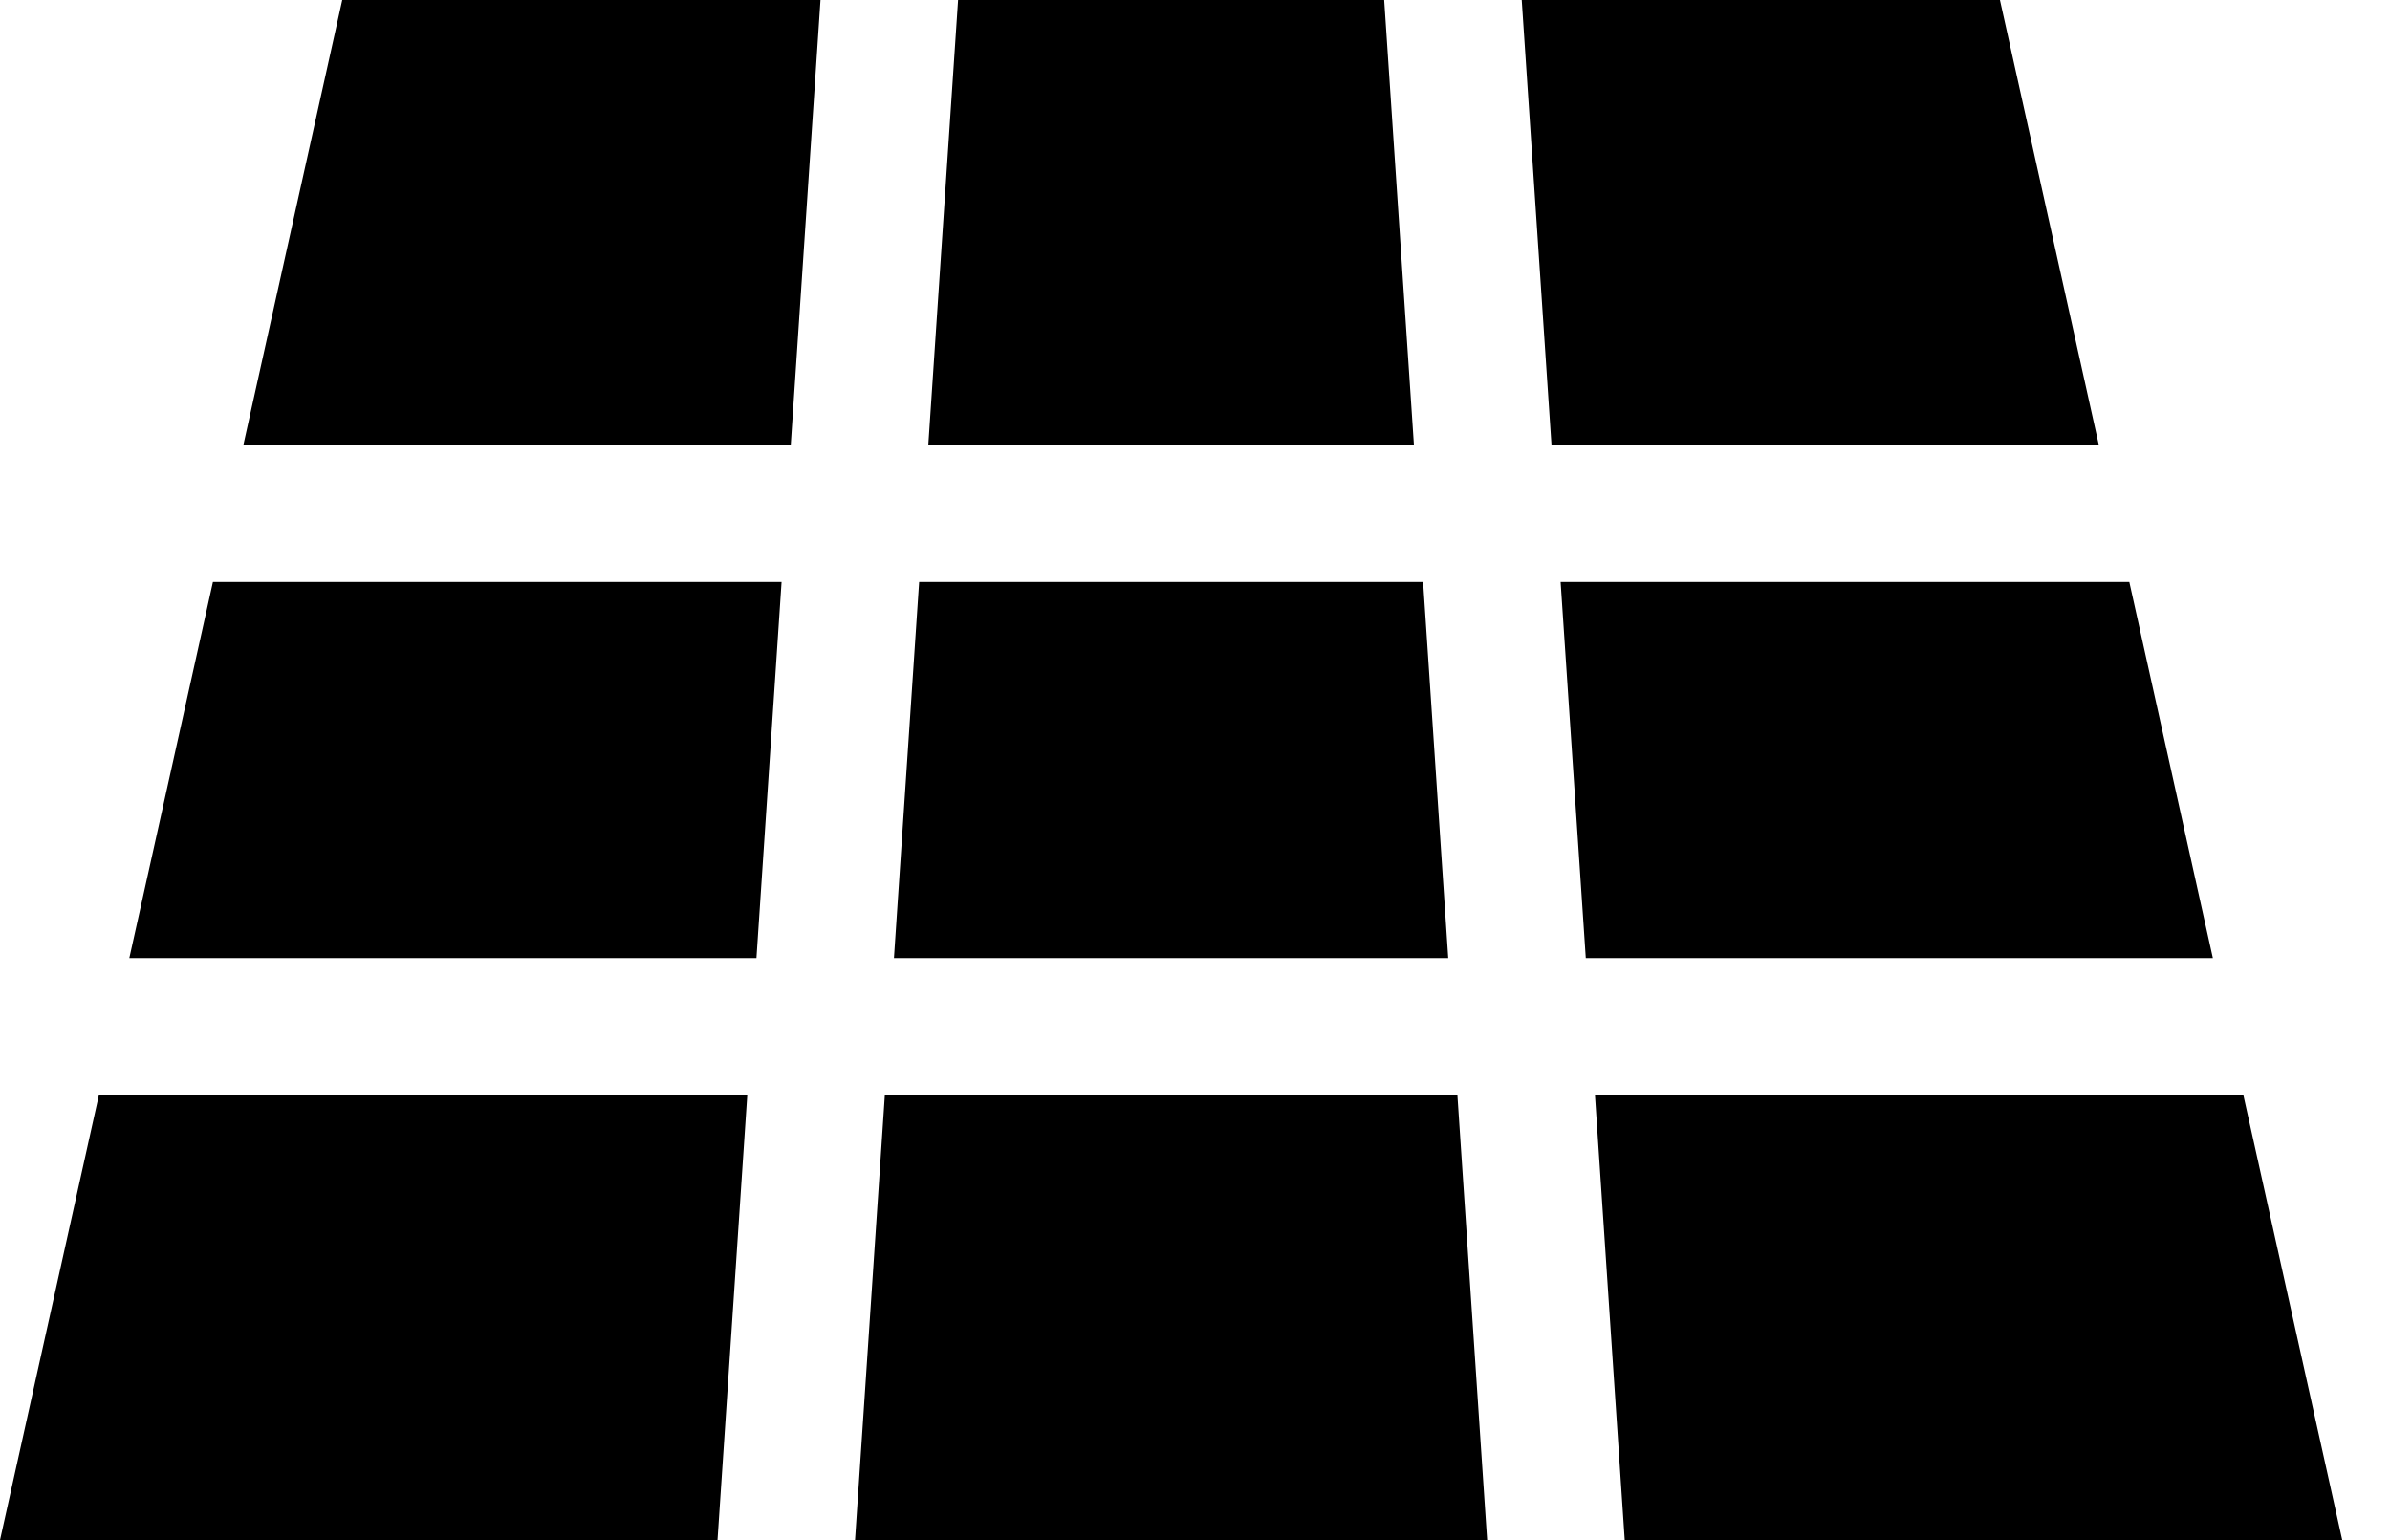
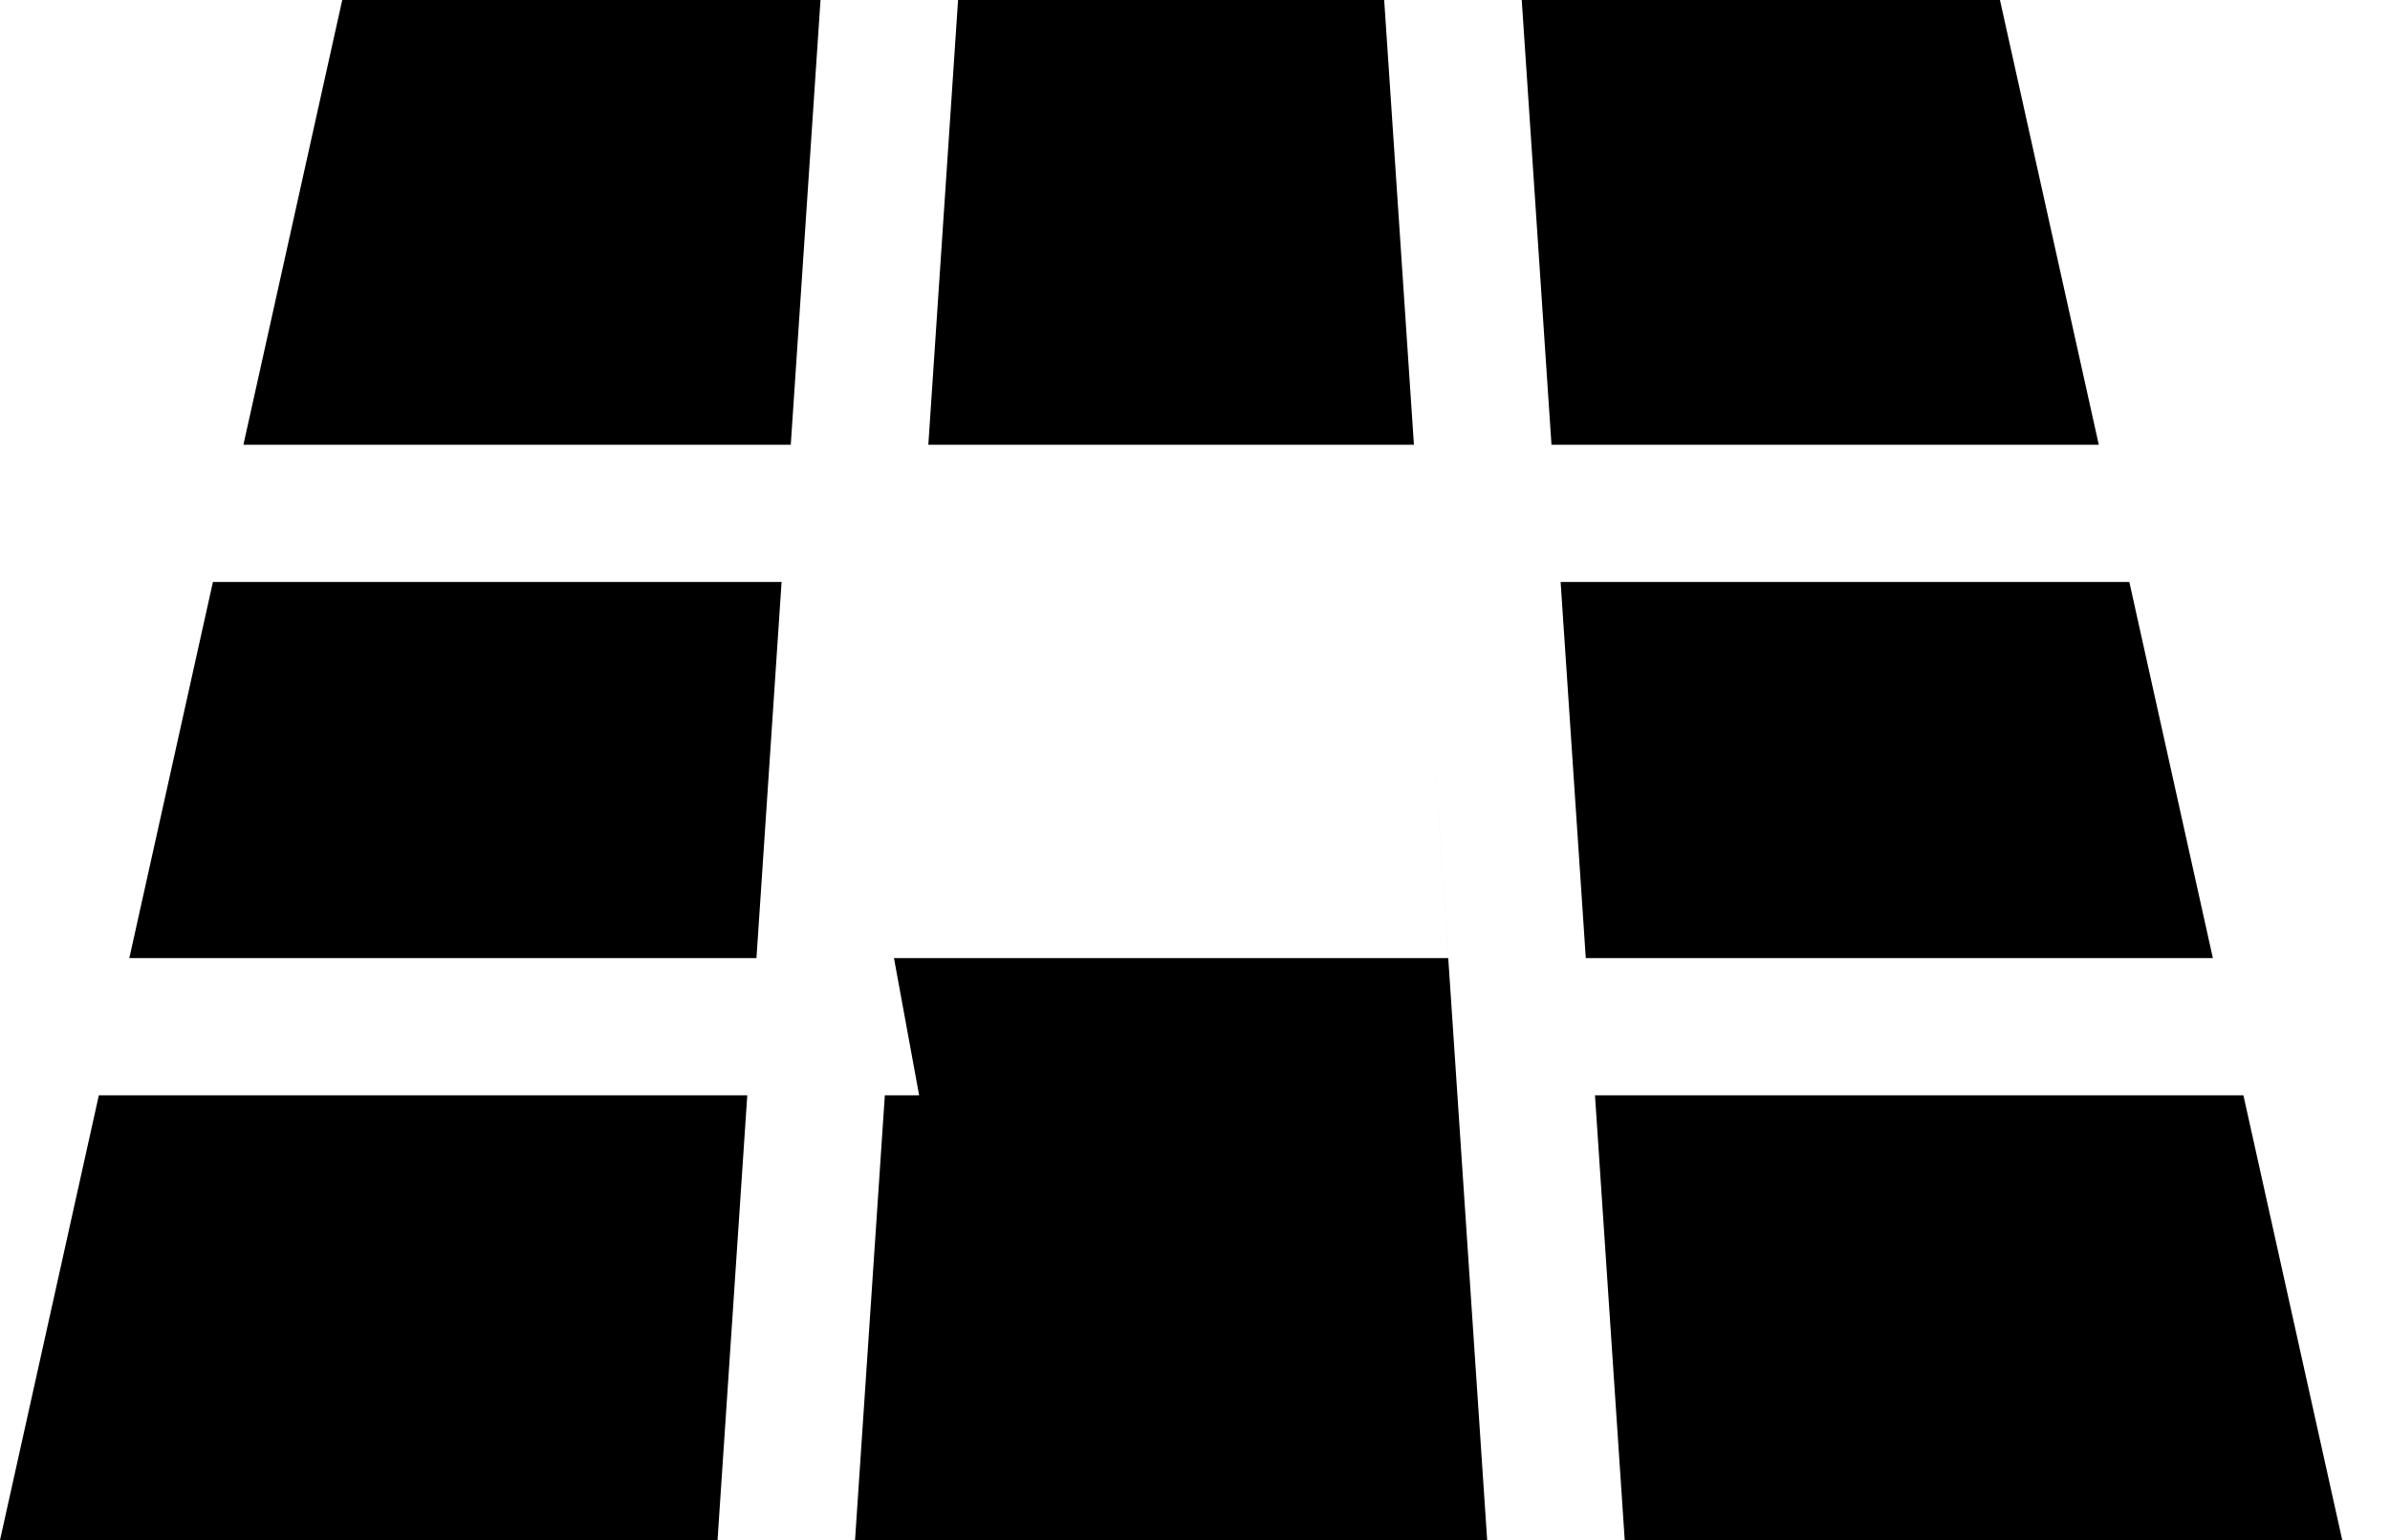
<svg xmlns="http://www.w3.org/2000/svg" width="45" height="29" viewBox="0 0 45 29" fill="none">
-   <path d="M26.062 0H18.039L17.479 8.375H26.622L26.062 0ZM27.441 20.625H16.66L16.099 29H28.001L27.441 20.625ZM26.795 10.959H17.306L16.832 18.041H27.268L26.795 10.959ZM4.009 10.959L2.435 18.041H14.243L14.716 10.959H4.009ZM1.861 20.625L0 29H13.51L14.07 20.625H1.861ZM40.092 10.959H29.384L29.858 18.041H41.665L40.092 10.959ZM37.656 0H28.652L29.212 8.375H39.517L37.656 0ZM6.444 0L4.583 8.375H14.889L15.449 0H6.444ZM42.24 20.625H30.031L30.591 29H44.101L42.24 20.625Z" fill="black" />
+   <path d="M26.062 0H18.039L17.479 8.375H26.622L26.062 0ZM27.441 20.625H16.66L16.099 29H28.001L27.441 20.625ZH17.306L16.832 18.041H27.268L26.795 10.959ZM4.009 10.959L2.435 18.041H14.243L14.716 10.959H4.009ZM1.861 20.625L0 29H13.51L14.07 20.625H1.861ZM40.092 10.959H29.384L29.858 18.041H41.665L40.092 10.959ZM37.656 0H28.652L29.212 8.375H39.517L37.656 0ZM6.444 0L4.583 8.375H14.889L15.449 0H6.444ZM42.24 20.625H30.031L30.591 29H44.101L42.24 20.625Z" fill="black" />
</svg>